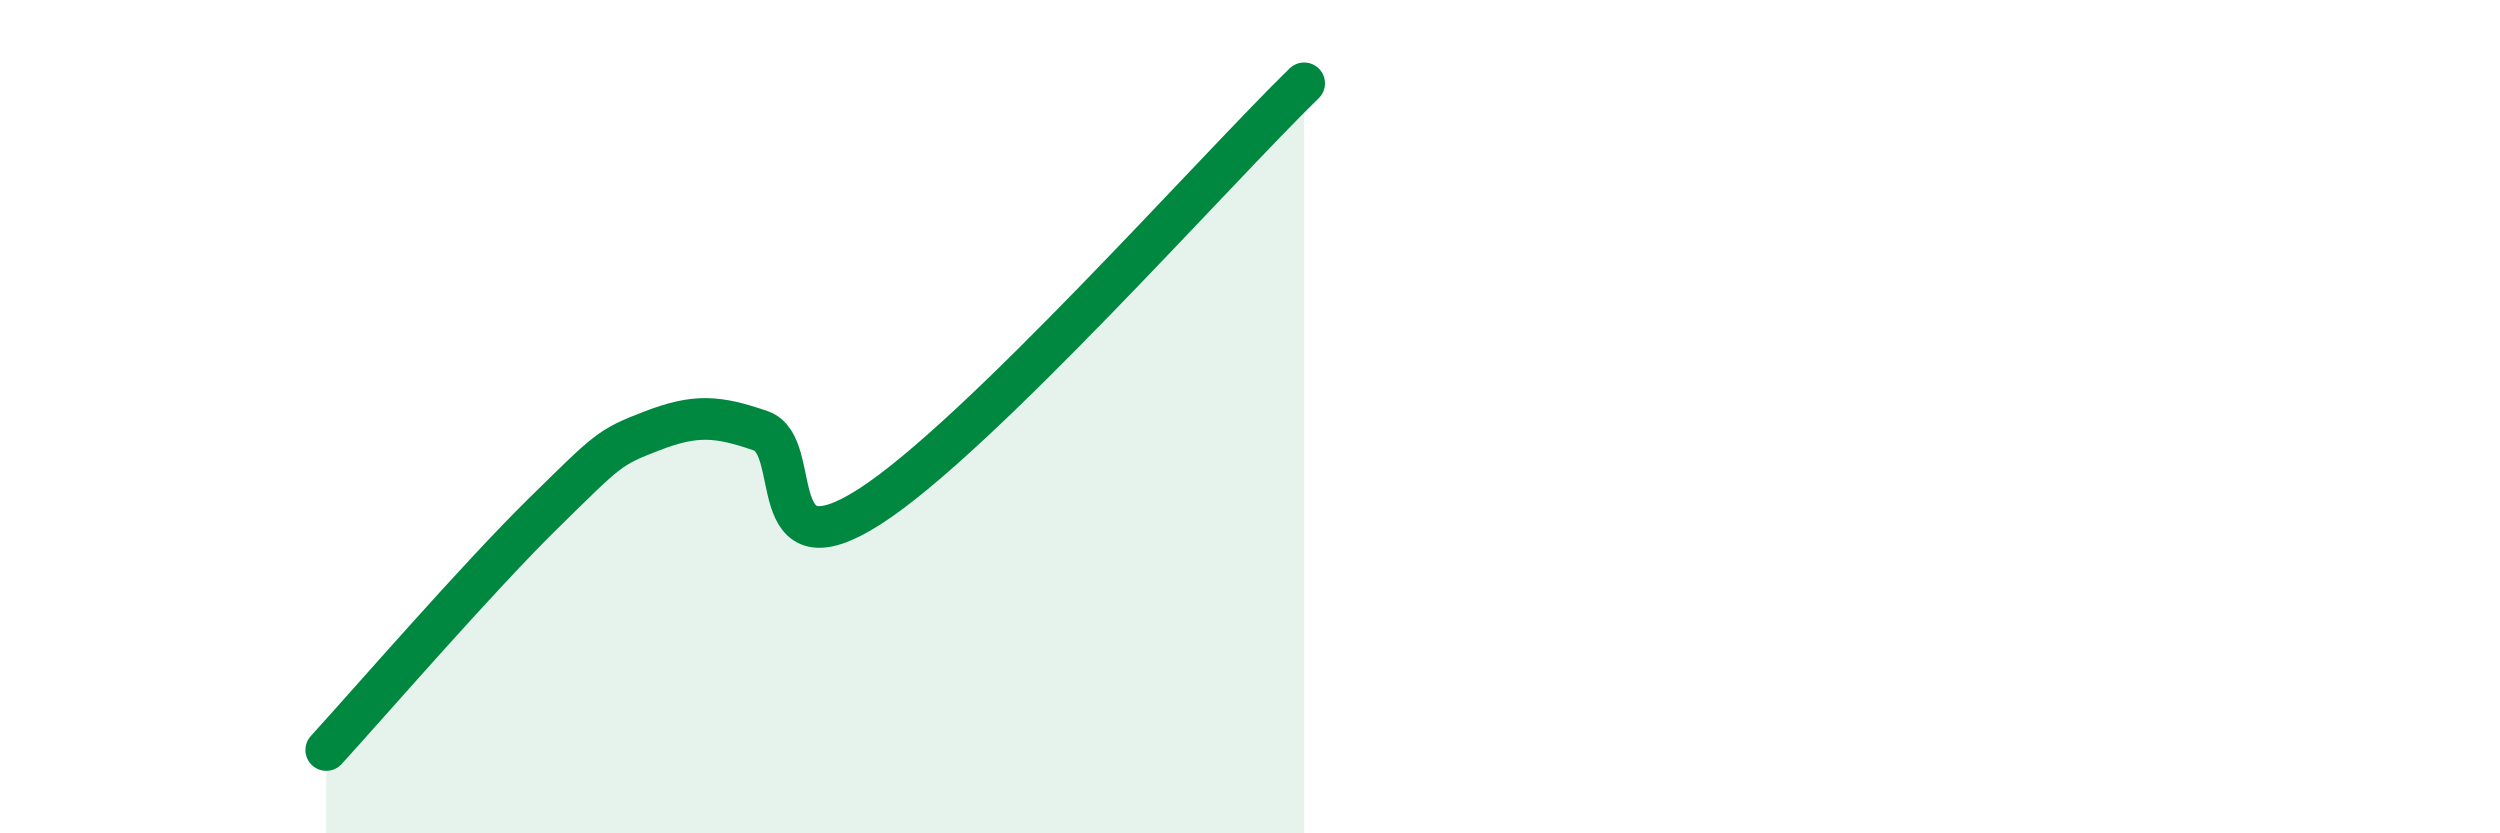
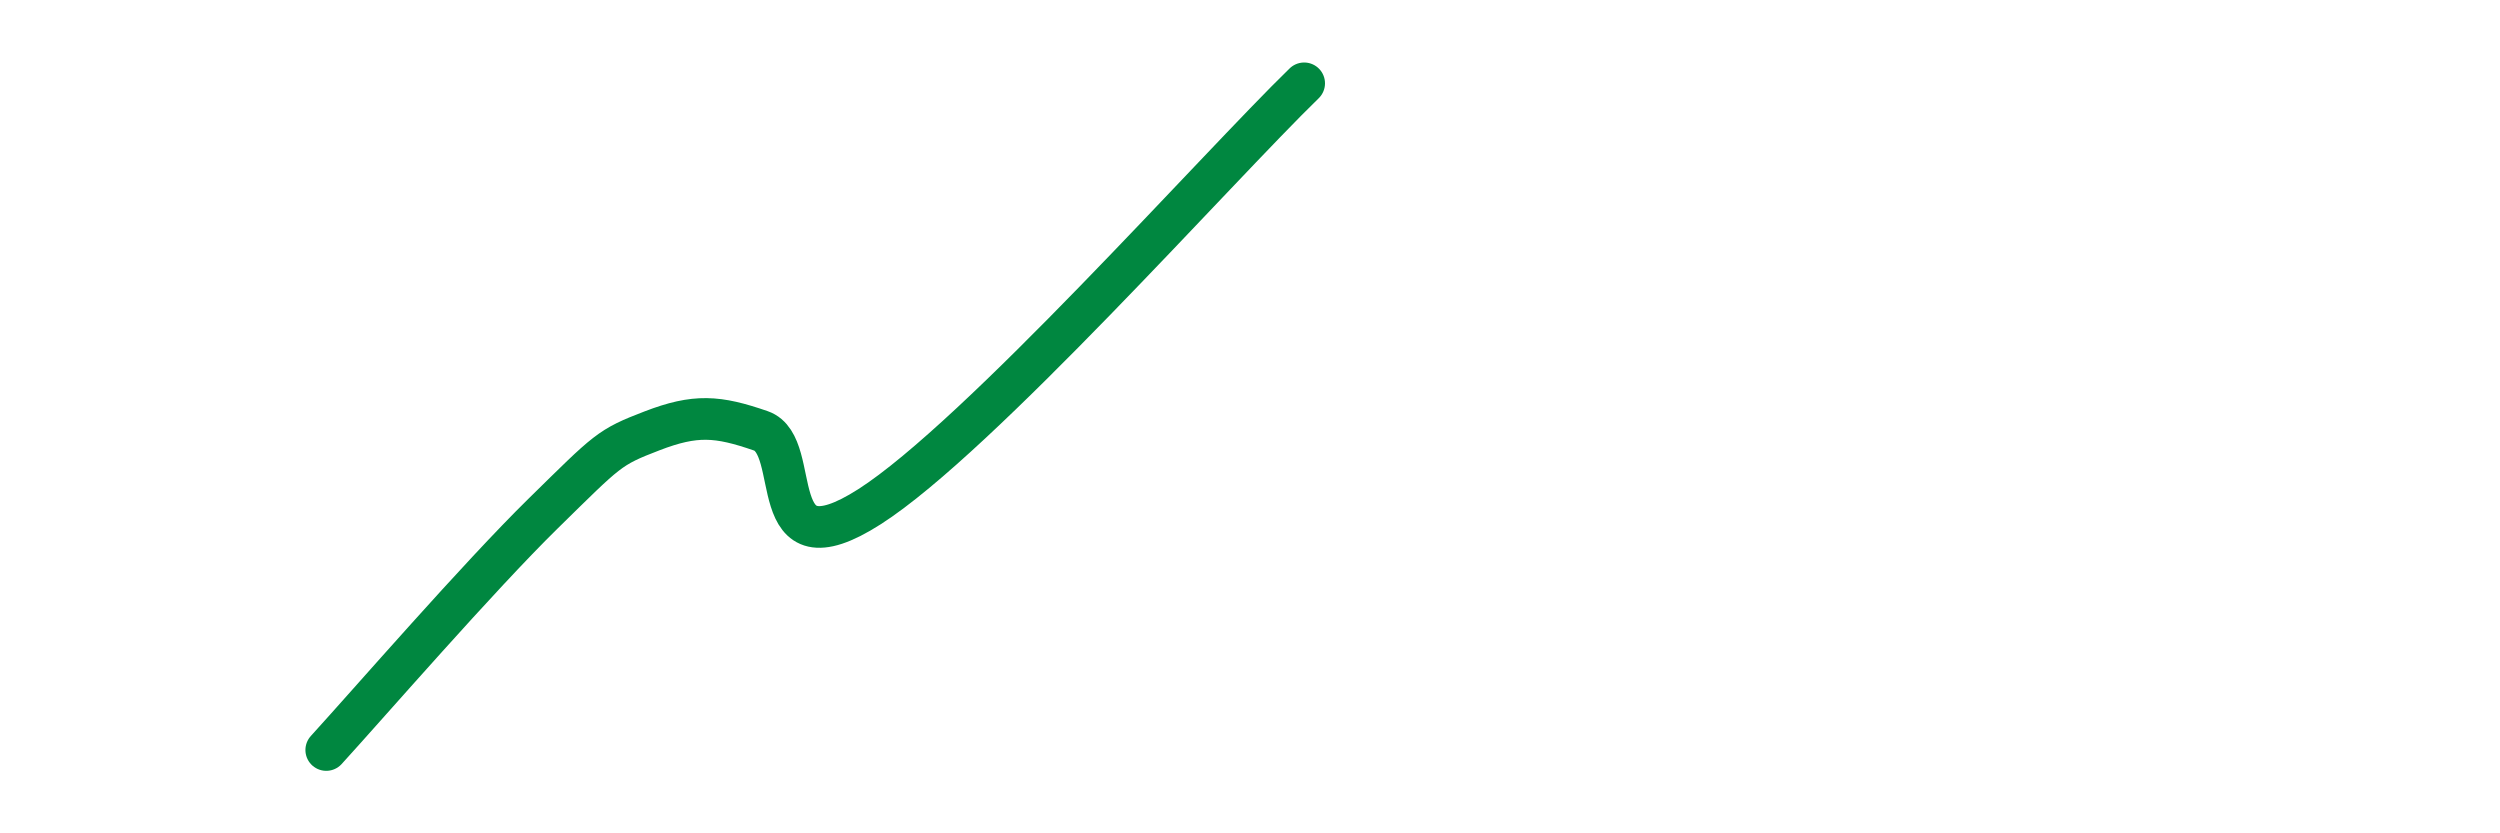
<svg xmlns="http://www.w3.org/2000/svg" width="60" height="20" viewBox="0 0 60 20">
-   <path d="M 7.83,18 C 8.87,16.86 11.48,13.85 13.04,12.32 C 14.6,10.79 14.61,10.74 15.65,10.34 C 16.69,9.94 17.22,9.98 18.26,10.34 C 19.3,10.7 18.26,13.83 20.87,12.16 C 23.48,10.49 29.21,4.03 31.3,2L31.3 20L7.83 20Z" fill="#008740" opacity="0.1" stroke-linecap="round" stroke-linejoin="round" />
  <path d="M 7.83,18 C 8.87,16.86 11.48,13.85 13.04,12.32 C 14.6,10.79 14.61,10.74 15.65,10.34 C 16.69,9.94 17.22,9.98 18.26,10.34 C 19.3,10.7 18.26,13.83 20.87,12.16 C 23.48,10.49 29.21,4.03 31.3,2" stroke="#008740" stroke-width="1" fill="none" stroke-linecap="round" stroke-linejoin="round" />
</svg>